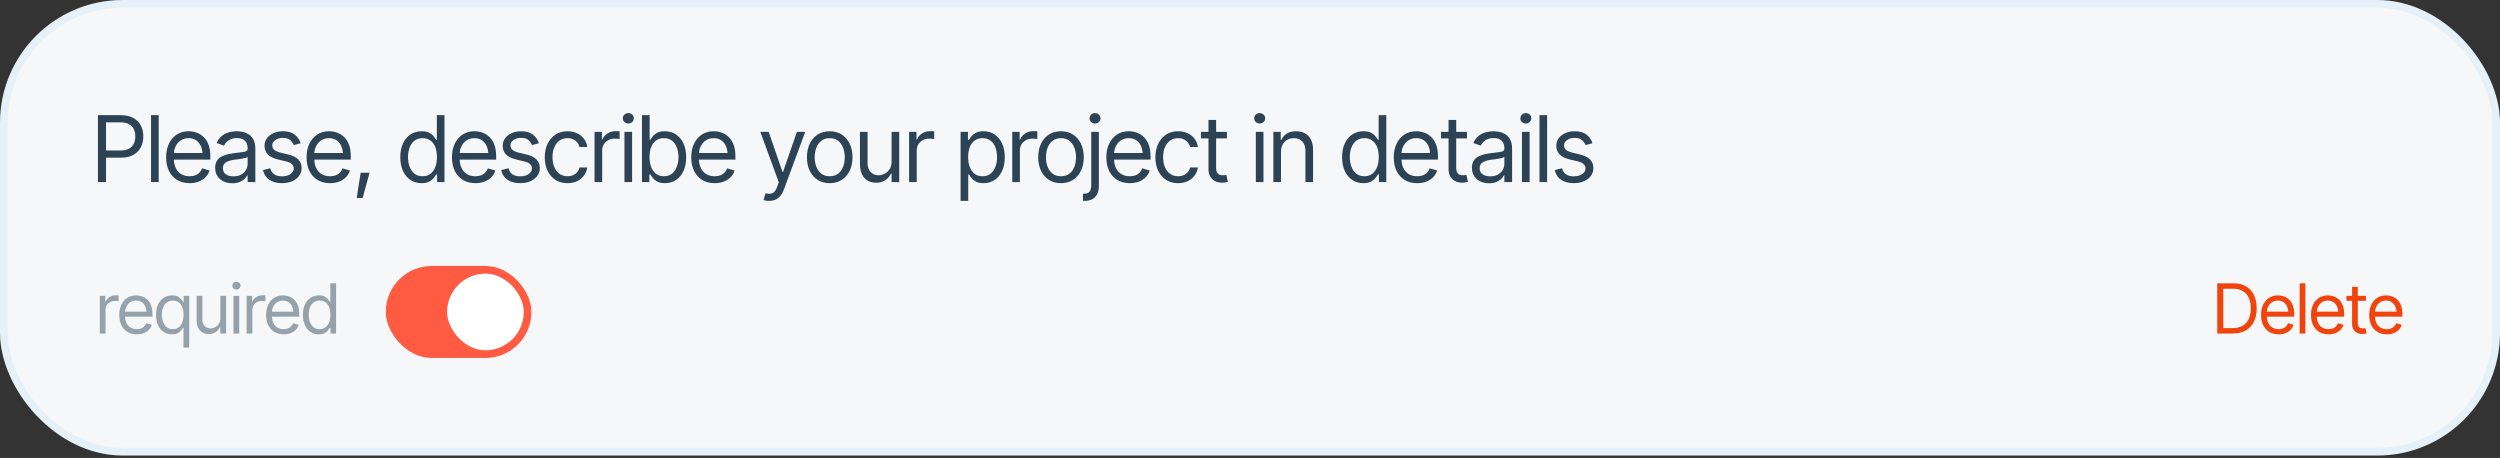
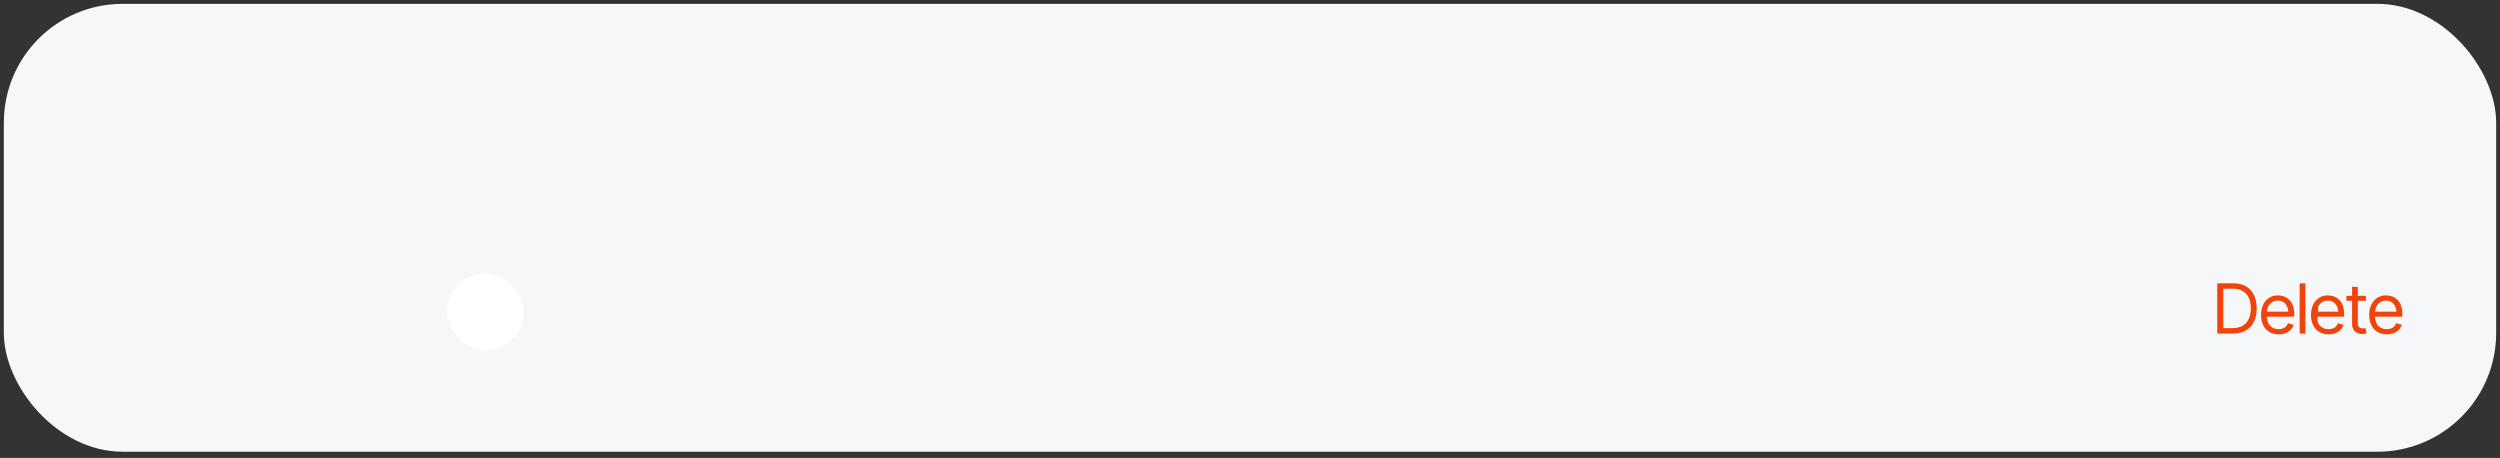
<svg xmlns="http://www.w3.org/2000/svg" width="333" height="61" viewBox="0 0 333 61" fill="none">
  <rect x="0" y="0" width="333" height="61" fill="#333333" stroke="none" />
  <rect x="0.511" y="0.511" width="331.979" height="59.659" rx="15.83" fill="#F5F7F9" />
-   <rect x="0.511" y="0.511" width="331.979" height="59.659" rx="15.83" stroke="#E4F1F8" stroke-width="1.021" />
-   <path d="M13.045 24.255V15.339H16.061C16.759 15.339 17.33 15.465 17.773 15.716C18.219 15.967 18.55 16.307 18.766 16.733C18.981 17.16 19.089 17.637 19.089 18.164C19.089 18.686 18.981 19.163 18.766 19.594C18.555 20.025 18.225 20.368 17.779 20.623C17.336 20.874 16.767 21 16.073 21H13.919V20.043H16.037C16.516 20.043 16.901 19.961 17.192 19.797C17.483 19.634 17.695 19.41 17.826 19.127C17.958 18.84 18.024 18.519 18.024 18.164C18.024 17.805 17.958 17.485 17.826 17.206C17.695 16.923 17.481 16.702 17.186 16.542C16.895 16.378 16.508 16.297 16.025 16.297H14.122V24.255H13.045ZM21.136 15.339V24.255H20.118V15.339H21.136ZM25.253 24.399C24.61 24.399 24.054 24.255 23.583 23.968C23.116 23.681 22.757 23.28 22.506 22.765C22.255 22.247 22.129 21.646 22.129 20.964C22.129 20.278 22.253 19.674 22.5 19.151C22.747 18.628 23.094 18.22 23.541 17.924C23.992 17.629 24.519 17.482 25.121 17.482C25.468 17.482 25.813 17.539 26.156 17.655C26.499 17.771 26.811 17.958 27.09 18.218C27.373 18.477 27.598 18.82 27.766 19.247C27.933 19.674 28.017 20.198 28.017 20.82V21.263H22.859V20.378H27.461L26.988 20.713C26.988 20.266 26.918 19.869 26.779 19.522C26.639 19.175 26.43 18.902 26.15 18.702C25.875 18.503 25.532 18.403 25.121 18.403C24.71 18.403 24.357 18.505 24.062 18.708C23.771 18.908 23.547 19.169 23.392 19.492C23.236 19.815 23.158 20.162 23.158 20.533V21.12C23.158 21.626 23.246 22.055 23.422 22.406C23.597 22.757 23.842 23.025 24.158 23.208C24.473 23.388 24.838 23.477 25.253 23.477C25.52 23.477 25.763 23.44 25.983 23.364C26.202 23.284 26.392 23.166 26.551 23.011C26.711 22.851 26.832 22.656 26.916 22.424L27.91 22.712C27.806 23.047 27.63 23.342 27.383 23.597C27.14 23.849 26.836 24.046 26.473 24.189C26.11 24.329 25.703 24.399 25.253 24.399ZM30.949 24.411C30.526 24.411 30.142 24.331 29.794 24.172C29.447 24.008 29.172 23.773 28.969 23.465C28.765 23.158 28.663 22.787 28.663 22.352C28.663 21.97 28.739 21.66 28.891 21.425C29.043 21.186 29.244 20.998 29.495 20.862C29.751 20.723 30.03 20.619 30.333 20.551C30.64 20.483 30.949 20.43 31.261 20.39C31.668 20.338 31.997 20.298 32.248 20.27C32.503 20.242 32.689 20.194 32.804 20.126C32.924 20.059 32.984 19.943 32.984 19.779V19.743C32.984 19.317 32.866 18.985 32.631 18.75C32.4 18.511 32.047 18.391 31.572 18.391C31.085 18.391 30.702 18.499 30.423 18.714C30.144 18.926 29.948 19.153 29.836 19.396L28.855 19.049C29.03 18.642 29.264 18.325 29.555 18.098C29.85 17.87 30.169 17.711 30.513 17.619C30.86 17.527 31.201 17.482 31.536 17.482C31.751 17.482 31.999 17.507 32.278 17.559C32.557 17.607 32.828 17.711 33.092 17.87C33.359 18.026 33.578 18.263 33.75 18.582C33.925 18.898 34.013 19.321 34.013 19.851V24.255H32.984V23.346H32.936C32.868 23.489 32.753 23.645 32.589 23.813C32.425 23.976 32.208 24.118 31.937 24.237C31.669 24.353 31.34 24.411 30.949 24.411ZM31.105 23.489C31.512 23.489 31.855 23.41 32.134 23.25C32.413 23.09 32.625 22.885 32.769 22.634C32.912 22.378 32.984 22.113 32.984 21.838V20.892C32.94 20.944 32.844 20.992 32.697 21.036C32.553 21.076 32.386 21.112 32.194 21.144C32.007 21.176 31.823 21.203 31.644 21.227C31.464 21.247 31.32 21.263 31.213 21.275C30.945 21.311 30.696 21.369 30.465 21.449C30.233 21.525 30.046 21.638 29.902 21.79C29.763 21.942 29.693 22.149 29.693 22.412C29.693 22.767 29.824 23.037 30.088 23.22C30.355 23.4 30.694 23.489 31.105 23.489ZM40.057 19.073L39.136 19.325C39.048 19.097 38.896 18.882 38.681 18.678C38.469 18.471 38.138 18.367 37.687 18.367C37.281 18.367 36.941 18.463 36.67 18.654C36.399 18.842 36.263 19.077 36.263 19.36C36.263 19.616 36.355 19.819 36.538 19.971C36.726 20.122 37.017 20.246 37.412 20.342L38.406 20.581C39 20.725 39.443 20.946 39.734 21.245C40.029 21.545 40.177 21.926 40.177 22.388C40.177 22.771 40.067 23.114 39.848 23.418C39.628 23.721 39.323 23.96 38.932 24.136C38.541 24.311 38.086 24.399 37.568 24.399C36.886 24.399 36.321 24.249 35.874 23.95C35.431 23.651 35.15 23.218 35.031 22.652L36 22.412C36.092 22.771 36.267 23.041 36.526 23.22C36.79 23.4 37.133 23.489 37.556 23.489C38.031 23.489 38.41 23.388 38.693 23.184C38.98 22.977 39.124 22.731 39.124 22.448C39.124 21.977 38.792 21.662 38.13 21.503L37.017 21.239C36.403 21.092 35.952 20.866 35.665 20.563C35.378 20.26 35.234 19.879 35.234 19.42C35.234 19.041 35.34 18.706 35.551 18.415C35.767 18.124 36.06 17.896 36.431 17.733C36.802 17.565 37.221 17.482 37.687 17.482C38.354 17.482 38.874 17.629 39.249 17.924C39.628 18.215 39.898 18.599 40.057 19.073ZM43.959 24.399C43.316 24.399 42.76 24.255 42.289 23.968C41.822 23.681 41.463 23.28 41.212 22.765C40.961 22.247 40.835 21.646 40.835 20.964C40.835 20.278 40.959 19.674 41.206 19.151C41.453 18.628 41.8 18.22 42.247 17.924C42.698 17.629 43.225 17.482 43.827 17.482C44.174 17.482 44.519 17.539 44.862 17.655C45.205 17.771 45.517 17.958 45.796 18.218C46.079 18.477 46.304 18.82 46.472 19.247C46.639 19.674 46.723 20.198 46.723 20.82V21.263H41.565V20.378H46.167L45.694 20.713C45.694 20.266 45.624 19.869 45.485 19.522C45.345 19.175 45.136 18.902 44.856 18.702C44.581 18.503 44.238 18.403 43.827 18.403C43.416 18.403 43.063 18.505 42.768 18.708C42.477 18.908 42.253 19.169 42.098 19.492C41.942 19.815 41.864 20.162 41.864 20.533V21.12C41.864 21.626 41.952 22.055 42.127 22.406C42.303 22.757 42.548 23.025 42.864 23.208C43.179 23.388 43.544 23.477 43.959 23.477C44.226 23.477 44.469 23.44 44.689 23.364C44.908 23.284 45.098 23.166 45.257 23.011C45.417 22.851 45.538 22.656 45.622 22.424L46.616 22.712C46.512 23.047 46.336 23.342 46.089 23.597C45.846 23.849 45.542 24.046 45.179 24.189C44.816 24.329 44.41 24.399 43.959 24.399ZM47.513 26.374L48.04 23.011H49.225L48.303 26.374H47.513ZM56.154 24.399C55.596 24.399 55.103 24.257 54.676 23.974C54.249 23.691 53.916 23.29 53.677 22.771C53.437 22.249 53.318 21.634 53.318 20.928C53.318 20.226 53.437 19.618 53.677 19.103C53.92 18.584 54.255 18.186 54.682 17.906C55.109 17.623 55.603 17.482 56.166 17.482C56.605 17.482 56.95 17.553 57.201 17.697C57.457 17.84 57.652 18.004 57.788 18.188C57.923 18.367 58.029 18.515 58.105 18.63H58.189V15.339H59.206V24.255H58.224V23.226H58.105C58.029 23.346 57.921 23.499 57.782 23.687C57.642 23.87 57.443 24.036 57.183 24.184C56.928 24.327 56.585 24.399 56.154 24.399ZM56.286 23.477C56.701 23.477 57.05 23.37 57.333 23.154C57.616 22.935 57.832 22.634 57.979 22.251C58.127 21.864 58.201 21.419 58.201 20.916C58.201 20.414 58.129 19.975 57.985 19.6C57.842 19.221 57.626 18.928 57.339 18.72C57.056 18.509 56.705 18.403 56.286 18.403C55.855 18.403 55.496 18.515 55.209 18.738C54.921 18.962 54.706 19.263 54.562 19.642C54.419 20.021 54.347 20.446 54.347 20.916C54.347 21.391 54.419 21.822 54.562 22.209C54.71 22.596 54.927 22.905 55.215 23.136C55.502 23.364 55.859 23.477 56.286 23.477ZM63.323 24.399C62.681 24.399 62.124 24.255 61.653 23.968C61.187 23.681 60.828 23.28 60.576 22.765C60.325 22.247 60.199 21.646 60.199 20.964C60.199 20.278 60.323 19.674 60.57 19.151C60.818 18.628 61.165 18.22 61.611 17.924C62.062 17.629 62.589 17.482 63.191 17.482C63.538 17.482 63.883 17.539 64.227 17.655C64.57 17.771 64.881 17.958 65.16 18.218C65.443 18.477 65.669 18.82 65.836 19.247C66.004 19.674 66.088 20.198 66.088 20.82V21.263H60.929V20.378H65.531L65.058 20.713C65.058 20.266 64.989 19.869 64.849 19.522C64.709 19.175 64.5 18.902 64.221 18.702C63.945 18.503 63.602 18.403 63.191 18.403C62.78 18.403 62.427 18.505 62.132 18.708C61.841 18.908 61.617 19.169 61.462 19.492C61.306 19.815 61.228 20.162 61.228 20.533V21.12C61.228 21.626 61.316 22.055 61.492 22.406C61.667 22.757 61.913 23.025 62.228 23.208C62.543 23.388 62.908 23.477 63.323 23.477C63.59 23.477 63.834 23.44 64.053 23.364C64.272 23.284 64.462 23.166 64.621 23.011C64.781 22.851 64.903 22.656 64.987 22.424L65.98 22.712C65.876 23.047 65.701 23.342 65.453 23.597C65.21 23.849 64.907 24.046 64.544 24.189C64.181 24.329 63.774 24.399 63.323 24.399ZM71.784 19.073L70.863 19.325C70.775 19.097 70.623 18.882 70.408 18.678C70.197 18.471 69.865 18.367 69.415 18.367C69.008 18.367 68.669 18.463 68.397 18.654C68.126 18.842 67.99 19.077 67.99 19.36C67.99 19.616 68.082 19.819 68.266 19.971C68.453 20.122 68.744 20.246 69.139 20.342L70.133 20.581C70.727 20.725 71.17 20.946 71.461 21.245C71.756 21.545 71.904 21.926 71.904 22.388C71.904 22.771 71.794 23.114 71.575 23.418C71.355 23.721 71.05 23.96 70.659 24.136C70.268 24.311 69.814 24.399 69.295 24.399C68.613 24.399 68.048 24.249 67.602 23.95C67.159 23.651 66.877 23.218 66.758 22.652L67.727 22.412C67.819 22.771 67.994 23.041 68.254 23.22C68.517 23.4 68.86 23.489 69.283 23.489C69.758 23.489 70.137 23.388 70.42 23.184C70.707 22.977 70.851 22.731 70.851 22.448C70.851 21.977 70.52 21.662 69.858 21.503L68.744 21.239C68.13 21.092 67.679 20.866 67.392 20.563C67.105 20.26 66.961 19.879 66.961 19.42C66.961 19.041 67.067 18.706 67.278 18.415C67.494 18.124 67.787 17.896 68.158 17.733C68.529 17.565 68.948 17.482 69.415 17.482C70.081 17.482 70.602 17.629 70.977 17.924C71.355 18.215 71.625 18.599 71.784 19.073ZM75.59 24.399C74.968 24.399 74.429 24.251 73.974 23.956C73.524 23.657 73.175 23.248 72.927 22.729C72.684 22.211 72.562 21.618 72.562 20.952C72.562 20.27 72.688 19.67 72.939 19.151C73.191 18.628 73.542 18.22 73.992 17.924C74.447 17.629 74.976 17.482 75.578 17.482C76.049 17.482 76.472 17.569 76.847 17.745C77.226 17.916 77.535 18.16 77.774 18.475C78.018 18.79 78.167 19.157 78.223 19.576H77.194C77.142 19.372 77.048 19.181 76.913 19.001C76.777 18.822 76.597 18.678 76.374 18.571C76.155 18.459 75.893 18.403 75.59 18.403C75.191 18.403 74.842 18.507 74.543 18.714C74.244 18.922 74.01 19.215 73.843 19.594C73.675 19.969 73.591 20.41 73.591 20.916C73.591 21.431 73.673 21.882 73.837 22.269C74 22.652 74.232 22.949 74.531 23.16C74.834 23.372 75.187 23.477 75.59 23.477C75.993 23.477 76.338 23.374 76.625 23.166C76.913 22.955 77.102 22.668 77.194 22.305H78.223C78.167 22.7 78.024 23.055 77.792 23.37C77.565 23.685 77.264 23.936 76.889 24.124C76.518 24.307 76.085 24.399 75.59 24.399ZM79.192 24.255V17.565H80.174V18.582H80.246C80.369 18.251 80.591 17.984 80.91 17.781C81.233 17.573 81.594 17.47 81.993 17.47C82.069 17.47 82.163 17.471 82.274 17.476C82.386 17.476 82.472 17.477 82.532 17.482V18.523C82.496 18.515 82.416 18.503 82.292 18.487C82.169 18.471 82.037 18.463 81.897 18.463C81.574 18.463 81.285 18.531 81.03 18.666C80.774 18.802 80.573 18.987 80.425 19.223C80.282 19.458 80.21 19.727 80.21 20.031V24.255H79.192ZM83.178 24.255V17.565H84.195V24.255H83.178ZM83.692 16.452C83.493 16.452 83.322 16.384 83.178 16.249C83.034 16.113 82.962 15.95 82.962 15.758C82.962 15.567 83.034 15.403 83.178 15.267C83.322 15.132 83.493 15.064 83.692 15.064C83.892 15.064 84.064 15.132 84.207 15.267C84.351 15.403 84.422 15.567 84.422 15.758C84.422 15.95 84.351 16.113 84.207 16.249C84.064 16.384 83.892 16.452 83.692 16.452ZM88.564 24.399C88.137 24.399 87.793 24.327 87.534 24.184C87.275 24.036 87.075 23.87 86.936 23.687C86.796 23.499 86.689 23.346 86.613 23.226H86.493V24.255H85.512V15.339H86.529V18.63H86.613C86.689 18.515 86.794 18.367 86.93 18.188C87.066 18.004 87.261 17.84 87.516 17.697C87.772 17.553 88.117 17.482 88.552 17.482C89.114 17.482 89.609 17.623 90.035 17.906C90.462 18.186 90.796 18.584 91.035 19.103C91.278 19.618 91.4 20.226 91.4 20.928C91.4 21.634 91.28 22.249 91.041 22.771C90.802 23.29 90.468 23.691 90.041 23.974C89.615 24.257 89.122 24.399 88.564 24.399ZM88.432 23.477C88.859 23.477 89.216 23.364 89.503 23.136C89.79 22.905 90.006 22.596 90.149 22.209C90.297 21.822 90.371 21.391 90.371 20.916C90.371 20.446 90.299 20.021 90.155 19.642C90.012 19.263 89.796 18.962 89.509 18.738C89.226 18.515 88.867 18.403 88.432 18.403C88.013 18.403 87.662 18.509 87.379 18.72C87.095 18.928 86.88 19.221 86.732 19.6C86.589 19.975 86.517 20.414 86.517 20.916C86.517 21.419 86.591 21.864 86.738 22.251C86.886 22.634 87.101 22.935 87.385 23.154C87.672 23.37 88.021 23.477 88.432 23.477ZM95.194 24.399C94.552 24.399 93.995 24.255 93.524 23.968C93.058 23.681 92.698 23.28 92.447 22.765C92.196 22.247 92.07 21.646 92.07 20.964C92.07 20.278 92.194 19.674 92.441 19.151C92.688 18.628 93.035 18.22 93.482 17.924C93.933 17.629 94.46 17.482 95.062 17.482C95.409 17.482 95.754 17.539 96.097 17.655C96.44 17.771 96.752 17.958 97.031 18.218C97.314 18.477 97.54 18.82 97.707 19.247C97.875 19.674 97.958 20.198 97.958 20.82V21.263H92.8V20.378H97.402L96.929 20.713C96.929 20.266 96.859 19.869 96.72 19.522C96.58 19.175 96.371 18.902 96.091 18.702C95.816 18.503 95.473 18.403 95.062 18.403C94.651 18.403 94.298 18.505 94.003 18.708C93.712 18.908 93.488 19.169 93.333 19.492C93.177 19.815 93.099 20.162 93.099 20.533V21.12C93.099 21.626 93.187 22.055 93.363 22.406C93.538 22.757 93.784 23.025 94.099 23.208C94.414 23.388 94.779 23.477 95.194 23.477C95.461 23.477 95.704 23.44 95.924 23.364C96.143 23.284 96.333 23.166 96.492 23.011C96.652 22.851 96.773 22.656 96.857 22.424L97.851 22.712C97.747 23.047 97.571 23.342 97.324 23.597C97.081 23.849 96.778 24.046 96.415 24.189C96.052 24.329 95.644 24.399 95.194 24.399ZM102.458 26.757C102.283 26.761 102.127 26.749 101.992 26.721C101.856 26.693 101.76 26.665 101.704 26.637L101.968 25.739L102.069 25.763C102.412 25.843 102.7 25.825 102.931 25.709C103.166 25.598 103.372 25.301 103.547 24.818L103.739 24.291L101.274 17.565H102.387L104.23 22.903H104.301L106.144 17.565H107.258L104.421 25.225C104.293 25.572 104.136 25.859 103.948 26.087C103.761 26.314 103.543 26.481 103.296 26.589C103.049 26.701 102.77 26.757 102.458 26.757ZM110.513 24.399C109.91 24.399 109.382 24.255 108.927 23.968C108.472 23.681 108.117 23.278 107.862 22.759C107.611 22.241 107.485 21.638 107.485 20.952C107.485 20.254 107.611 19.646 107.862 19.127C108.117 18.605 108.472 18.2 108.927 17.912C109.382 17.625 109.91 17.482 110.513 17.482C111.119 17.482 111.65 17.625 112.105 17.912C112.559 18.2 112.914 18.605 113.17 19.127C113.425 19.646 113.553 20.254 113.553 20.952C113.553 21.638 113.425 22.241 113.17 22.759C112.914 23.278 112.559 23.681 112.105 23.968C111.65 24.255 111.119 24.399 110.513 24.399ZM110.513 23.477C110.976 23.477 111.355 23.36 111.65 23.124C111.945 22.889 112.164 22.58 112.308 22.197C112.452 21.81 112.523 21.395 112.523 20.952C112.523 20.501 112.452 20.082 112.308 19.696C112.164 19.309 111.945 18.997 111.65 18.762C111.355 18.523 110.976 18.403 110.513 18.403C110.058 18.403 109.683 18.523 109.388 18.762C109.093 18.997 108.873 19.309 108.73 19.696C108.586 20.082 108.514 20.501 108.514 20.952C108.514 21.395 108.586 21.81 108.73 22.197C108.873 22.58 109.093 22.889 109.388 23.124C109.683 23.36 110.058 23.477 110.513 23.477ZM118.759 21.527V17.565H119.776V24.255H118.759V23.118H118.687C118.527 23.457 118.282 23.747 117.951 23.986C117.624 24.226 117.207 24.343 116.7 24.339C116.281 24.339 115.91 24.249 115.587 24.07C115.264 23.886 115.009 23.607 114.821 23.232C114.638 22.857 114.546 22.384 114.546 21.814V17.565H115.563V21.754C115.563 22.237 115.701 22.624 115.976 22.915C116.255 23.206 116.609 23.35 117.035 23.346C117.291 23.346 117.55 23.282 117.813 23.154C118.081 23.023 118.304 22.823 118.484 22.556C118.667 22.285 118.759 21.942 118.759 21.527ZM121.093 24.255V17.565H122.074V18.582H122.146C122.269 18.251 122.491 17.984 122.81 17.781C123.133 17.573 123.494 17.47 123.893 17.47C123.969 17.47 124.063 17.471 124.174 17.476C124.286 17.476 124.372 17.477 124.432 17.482V18.523C124.396 18.515 124.316 18.503 124.192 18.487C124.069 18.471 123.937 18.463 123.797 18.463C123.474 18.463 123.185 18.531 122.93 18.666C122.674 18.802 122.473 18.987 122.325 19.223C122.182 19.458 122.11 19.727 122.11 20.031V24.255H121.093ZM127.95 26.757V17.565H128.932V18.63H129.051C129.127 18.515 129.233 18.367 129.368 18.188C129.504 18.004 129.7 17.84 129.955 17.697C130.21 17.553 130.555 17.482 130.99 17.482C131.553 17.482 132.047 17.623 132.474 17.906C132.901 18.186 133.234 18.584 133.473 19.103C133.717 19.618 133.838 20.226 133.838 20.928C133.838 21.634 133.719 22.249 133.479 22.771C133.24 23.29 132.907 23.691 132.48 23.974C132.053 24.257 131.561 24.399 131.002 24.399C130.575 24.399 130.232 24.327 129.973 24.184C129.714 24.036 129.514 23.87 129.374 23.687C129.235 23.499 129.127 23.346 129.051 23.226H128.967V26.757H127.95ZM130.87 23.477C131.297 23.477 131.654 23.364 131.942 23.136C132.229 22.905 132.444 22.596 132.588 22.209C132.735 21.822 132.809 21.391 132.809 20.916C132.809 20.446 132.737 20.021 132.594 19.642C132.45 19.263 132.235 18.962 131.948 18.738C131.664 18.515 131.305 18.403 130.87 18.403C130.452 18.403 130.1 18.509 129.817 18.72C129.534 18.928 129.319 19.221 129.171 19.6C129.027 19.975 128.956 20.414 128.956 20.916C128.956 21.419 129.029 21.864 129.177 22.251C129.325 22.634 129.54 22.935 129.823 23.154C130.11 23.37 130.46 23.477 130.87 23.477ZM134.832 24.255V17.565H135.813V18.582H135.885C136.009 18.251 136.23 17.984 136.549 17.781C136.872 17.573 137.233 17.47 137.632 17.47C137.708 17.47 137.802 17.471 137.914 17.476C138.025 17.476 138.111 17.477 138.171 17.482V18.523C138.135 18.515 138.055 18.503 137.932 18.487C137.808 18.471 137.676 18.463 137.537 18.463C137.213 18.463 136.924 18.531 136.669 18.666C136.414 18.802 136.212 18.987 136.065 19.223C135.921 19.458 135.849 19.727 135.849 20.031V24.255H134.832ZM141.318 24.399C140.716 24.399 140.188 24.255 139.733 23.968C139.278 23.681 138.923 23.278 138.668 22.759C138.416 22.241 138.291 21.638 138.291 20.952C138.291 20.254 138.416 19.646 138.668 19.127C138.923 18.605 139.278 18.2 139.733 17.912C140.188 17.625 140.716 17.482 141.318 17.482C141.925 17.482 142.455 17.625 142.91 17.912C143.365 18.2 143.72 18.605 143.975 19.127C144.231 19.646 144.358 20.254 144.358 20.952C144.358 21.638 144.231 22.241 143.975 22.759C143.72 23.278 143.365 23.681 142.91 23.968C142.455 24.255 141.925 24.399 141.318 24.399ZM141.318 23.477C141.781 23.477 142.16 23.36 142.455 23.124C142.751 22.889 142.97 22.58 143.114 22.197C143.257 21.81 143.329 21.395 143.329 20.952C143.329 20.501 143.257 20.082 143.114 19.696C142.97 19.309 142.751 18.997 142.455 18.762C142.16 18.523 141.781 18.403 141.318 18.403C140.864 18.403 140.489 18.523 140.194 18.762C139.898 18.997 139.679 19.309 139.535 19.696C139.392 20.082 139.32 20.501 139.32 20.952C139.32 21.395 139.392 21.81 139.535 22.197C139.679 22.58 139.898 22.889 140.194 23.124C140.489 23.36 140.864 23.477 141.318 23.477ZM145.352 17.565H146.369V24.746C146.373 25.157 146.303 25.512 146.16 25.811C146.02 26.114 145.809 26.348 145.525 26.511C145.242 26.675 144.885 26.757 144.454 26.757H144.251V25.799H144.442C144.757 25.799 144.987 25.707 145.13 25.524C145.274 25.345 145.348 25.085 145.352 24.746V17.565ZM145.854 16.452C145.655 16.452 145.483 16.384 145.34 16.249C145.196 16.113 145.124 15.95 145.124 15.758C145.124 15.567 145.196 15.403 145.34 15.267C145.483 15.132 145.655 15.064 145.854 15.064C146.054 15.064 146.225 15.132 146.369 15.267C146.513 15.403 146.584 15.567 146.584 15.758C146.584 15.95 146.513 16.113 146.369 16.249C146.225 16.384 146.054 16.452 145.854 16.452ZM150.486 24.399C149.844 24.399 149.287 24.255 148.816 23.968C148.35 23.681 147.991 23.28 147.739 22.765C147.488 22.247 147.362 21.646 147.362 20.964C147.362 20.278 147.486 19.674 147.733 19.151C147.981 18.628 148.328 18.22 148.775 17.924C149.225 17.629 149.752 17.482 150.354 17.482C150.701 17.482 151.046 17.539 151.39 17.655C151.733 17.771 152.044 17.958 152.323 18.218C152.606 18.477 152.832 18.82 152.999 19.247C153.167 19.674 153.251 20.198 153.251 20.82V21.263H148.092V20.378H152.694L152.221 20.713C152.221 20.266 152.152 19.869 152.012 19.522C151.872 19.175 151.663 18.902 151.384 18.702C151.108 18.503 150.765 18.403 150.354 18.403C149.943 18.403 149.59 18.505 149.295 18.708C149.004 18.908 148.781 19.169 148.625 19.492C148.469 19.815 148.392 20.162 148.392 20.533V21.12C148.392 21.626 148.479 22.055 148.655 22.406C148.83 22.757 149.076 23.025 149.391 23.208C149.706 23.388 150.071 23.477 150.486 23.477C150.753 23.477 150.997 23.44 151.216 23.364C151.435 23.284 151.625 23.166 151.785 23.011C151.944 22.851 152.066 22.656 152.15 22.424L153.143 22.712C153.039 23.047 152.864 23.342 152.616 23.597C152.373 23.849 152.07 24.046 151.707 24.189C151.344 24.329 150.937 24.399 150.486 24.399ZM156.925 24.399C156.302 24.399 155.764 24.251 155.309 23.956C154.858 23.657 154.509 23.248 154.262 22.729C154.019 22.211 153.897 21.618 153.897 20.952C153.897 20.27 154.023 19.67 154.274 19.151C154.525 18.628 154.876 18.22 155.327 17.924C155.782 17.629 156.31 17.482 156.913 17.482C157.384 17.482 157.806 17.569 158.181 17.745C158.56 17.916 158.87 18.16 159.109 18.475C159.352 18.79 159.502 19.157 159.558 19.576H158.529C158.477 19.372 158.383 19.181 158.247 19.001C158.112 18.822 157.932 18.678 157.709 18.571C157.489 18.459 157.228 18.403 156.925 18.403C156.526 18.403 156.177 18.507 155.878 18.714C155.578 18.922 155.345 19.215 155.177 19.594C155.01 19.969 154.926 20.41 154.926 20.916C154.926 21.431 155.008 21.882 155.171 22.269C155.335 22.652 155.566 22.949 155.866 23.16C156.169 23.372 156.522 23.477 156.925 23.477C157.328 23.477 157.673 23.374 157.96 23.166C158.247 22.955 158.437 22.668 158.529 22.305H159.558C159.502 22.7 159.358 23.055 159.127 23.37C158.9 23.685 158.598 23.936 158.223 24.124C157.852 24.307 157.419 24.399 156.925 24.399ZM163.423 17.565V18.439H159.965V17.565H163.423ZM160.97 15.973H161.987V22.34C161.987 22.688 162.059 22.943 162.203 23.106C162.346 23.266 162.574 23.346 162.885 23.346C162.953 23.346 163.023 23.342 163.094 23.334C163.17 23.326 163.252 23.314 163.34 23.298L163.555 24.22C163.459 24.255 163.342 24.283 163.202 24.303C163.066 24.327 162.929 24.339 162.789 24.339C162.251 24.339 161.812 24.18 161.473 23.86C161.138 23.541 160.97 23.126 160.97 22.616V15.973ZM167.277 24.255V17.565H168.294V24.255H167.277ZM167.792 16.452C167.592 16.452 167.421 16.384 167.277 16.249C167.134 16.113 167.062 15.95 167.062 15.758C167.062 15.567 167.134 15.403 167.277 15.267C167.421 15.132 167.592 15.064 167.792 15.064C167.991 15.064 168.163 15.132 168.306 15.267C168.45 15.403 168.522 15.567 168.522 15.758C168.522 15.95 168.45 16.113 168.306 16.249C168.163 16.384 167.991 16.452 167.792 16.452ZM170.628 20.234V24.255H169.611V17.565H170.592V18.618H170.688C170.844 18.275 171.081 18 171.4 17.793C171.719 17.585 172.132 17.482 172.639 17.482C173.09 17.482 173.485 17.573 173.824 17.757C174.163 17.94 174.426 18.22 174.614 18.595C174.805 18.965 174.901 19.436 174.901 20.007V24.255H173.883V20.078C173.883 19.556 173.746 19.147 173.471 18.852C173.195 18.553 172.82 18.403 172.346 18.403C172.018 18.403 171.725 18.475 171.466 18.618C171.207 18.762 171.001 18.97 170.85 19.241C170.702 19.512 170.628 19.843 170.628 20.234ZM181.603 24.399C181.044 24.399 180.552 24.257 180.125 23.974C179.698 23.691 179.365 23.29 179.125 22.771C178.886 22.249 178.766 21.634 178.766 20.928C178.766 20.226 178.886 19.618 179.125 19.103C179.369 18.584 179.704 18.186 180.131 17.906C180.558 17.623 181.052 17.482 181.615 17.482C182.054 17.482 182.399 17.553 182.65 17.697C182.905 17.84 183.101 18.004 183.236 18.188C183.372 18.367 183.478 18.515 183.554 18.63H183.637V15.339H184.655V24.255H183.673V23.226H183.554C183.478 23.346 183.37 23.499 183.23 23.687C183.091 23.87 182.891 24.036 182.632 24.184C182.377 24.327 182.034 24.399 181.603 24.399ZM181.734 23.477C182.149 23.477 182.498 23.37 182.782 23.154C183.065 22.935 183.28 22.634 183.428 22.251C183.576 21.864 183.649 21.419 183.649 20.916C183.649 20.414 183.578 19.975 183.434 19.6C183.29 19.221 183.075 18.928 182.788 18.72C182.504 18.509 182.153 18.403 181.734 18.403C181.304 18.403 180.945 18.515 180.657 18.738C180.37 18.962 180.155 19.263 180.011 19.642C179.867 20.021 179.796 20.446 179.796 20.916C179.796 21.391 179.867 21.822 180.011 22.209C180.159 22.596 180.376 22.905 180.663 23.136C180.951 23.364 181.308 23.477 181.734 23.477ZM188.772 24.399C188.129 24.399 187.573 24.255 187.102 23.968C186.635 23.681 186.276 23.28 186.025 22.765C185.774 22.247 185.648 21.646 185.648 20.964C185.648 20.278 185.772 19.674 186.019 19.151C186.266 18.628 186.613 18.22 187.06 17.924C187.511 17.629 188.038 17.482 188.64 17.482C188.987 17.482 189.332 17.539 189.675 17.655C190.018 17.771 190.33 17.958 190.609 18.218C190.892 18.477 191.117 18.82 191.285 19.247C191.453 19.674 191.536 20.198 191.536 20.82V21.263H186.378V20.378H190.98L190.507 20.713C190.507 20.266 190.437 19.869 190.298 19.522C190.158 19.175 189.949 18.902 189.669 18.702C189.394 18.503 189.051 18.403 188.64 18.403C188.229 18.403 187.876 18.505 187.581 18.708C187.29 18.908 187.066 19.169 186.911 19.492C186.755 19.815 186.677 20.162 186.677 20.533V21.12C186.677 21.626 186.765 22.055 186.941 22.406C187.116 22.757 187.361 23.025 187.677 23.208C187.992 23.388 188.357 23.477 188.772 23.477C189.039 23.477 189.282 23.44 189.502 23.364C189.721 23.284 189.911 23.166 190.07 23.011C190.23 22.851 190.351 22.656 190.435 22.424L191.429 22.712C191.325 23.047 191.149 23.342 190.902 23.597C190.659 23.849 190.355 24.046 189.992 24.189C189.629 24.329 189.222 24.399 188.772 24.399ZM195.402 17.565V18.439H191.943V17.565H195.402ZM192.949 15.973H193.966V22.34C193.966 22.688 194.038 22.943 194.181 23.106C194.325 23.266 194.552 23.346 194.863 23.346C194.931 23.346 195.001 23.342 195.073 23.334C195.149 23.326 195.23 23.314 195.318 23.298L195.534 24.22C195.438 24.255 195.32 24.283 195.181 24.303C195.045 24.327 194.907 24.339 194.768 24.339C194.229 24.339 193.79 24.18 193.451 23.86C193.116 23.541 192.949 23.126 192.949 22.616V15.973ZM198.346 24.411C197.923 24.411 197.538 24.331 197.191 24.172C196.844 24.008 196.569 23.773 196.365 23.465C196.162 23.158 196.06 22.787 196.06 22.352C196.06 21.97 196.136 21.66 196.288 21.425C196.439 21.186 196.641 20.998 196.892 20.862C197.147 20.723 197.427 20.619 197.73 20.551C198.037 20.483 198.346 20.43 198.657 20.39C199.064 20.338 199.393 20.298 199.645 20.27C199.9 20.242 200.085 20.194 200.201 20.126C200.321 20.059 200.381 19.943 200.381 19.779V19.743C200.381 19.317 200.263 18.985 200.028 18.75C199.796 18.511 199.443 18.391 198.968 18.391C198.482 18.391 198.099 18.499 197.82 18.714C197.54 18.926 197.345 19.153 197.233 19.396L196.252 19.049C196.427 18.642 196.661 18.325 196.952 18.098C197.247 17.87 197.566 17.711 197.909 17.619C198.256 17.527 198.597 17.482 198.933 17.482C199.148 17.482 199.395 17.507 199.675 17.559C199.954 17.607 200.225 17.711 200.488 17.87C200.756 18.026 200.975 18.263 201.147 18.582C201.322 18.898 201.41 19.321 201.41 19.851V24.255H200.381V23.346H200.333C200.265 23.489 200.149 23.645 199.986 23.813C199.822 23.976 199.605 24.118 199.333 24.237C199.066 24.353 198.737 24.411 198.346 24.411ZM198.502 23.489C198.909 23.489 199.252 23.41 199.531 23.25C199.81 23.09 200.022 22.885 200.165 22.634C200.309 22.378 200.381 22.113 200.381 21.838V20.892C200.337 20.944 200.241 20.992 200.093 21.036C199.95 21.076 199.782 21.112 199.591 21.144C199.403 21.176 199.22 21.203 199.04 21.227C198.861 21.247 198.717 21.263 198.609 21.275C198.342 21.311 198.093 21.369 197.861 21.449C197.63 21.525 197.443 21.638 197.299 21.79C197.159 21.942 197.089 22.149 197.089 22.412C197.089 22.767 197.221 23.037 197.484 23.22C197.752 23.4 198.091 23.489 198.502 23.489ZM202.726 24.255V17.565H203.744V24.255H202.726ZM203.241 16.452C203.042 16.452 202.87 16.384 202.726 16.249C202.583 16.113 202.511 15.95 202.511 15.758C202.511 15.567 202.583 15.403 202.726 15.267C202.87 15.132 203.042 15.064 203.241 15.064C203.44 15.064 203.612 15.132 203.756 15.267C203.899 15.403 203.971 15.567 203.971 15.758C203.971 15.95 203.899 16.113 203.756 16.249C203.612 16.384 203.44 16.452 203.241 16.452ZM206.077 15.339V24.255H205.06V15.339H206.077ZM212.121 19.073L211.2 19.325C211.112 19.097 210.96 18.882 210.745 18.678C210.534 18.471 210.202 18.367 209.752 18.367C209.345 18.367 209.006 18.463 208.734 18.654C208.463 18.842 208.327 19.077 208.327 19.36C208.327 19.616 208.419 19.819 208.603 19.971C208.79 20.122 209.081 20.246 209.476 20.342L210.47 20.581C211.064 20.725 211.507 20.946 211.798 21.245C212.093 21.545 212.241 21.926 212.241 22.388C212.241 22.771 212.131 23.114 211.912 23.418C211.692 23.721 211.387 23.96 210.996 24.136C210.605 24.311 210.151 24.399 209.632 24.399C208.95 24.399 208.385 24.249 207.938 23.95C207.496 23.651 207.214 23.218 207.095 22.652L208.064 22.412C208.156 22.771 208.331 23.041 208.591 23.22C208.854 23.4 209.197 23.489 209.62 23.489C210.095 23.489 210.474 23.388 210.757 23.184C211.044 22.977 211.188 22.731 211.188 22.448C211.188 21.977 210.857 21.662 210.194 21.503L209.081 21.239C208.467 21.092 208.016 20.866 207.729 20.563C207.442 20.26 207.298 19.879 207.298 19.42C207.298 19.041 207.404 18.706 207.615 18.415C207.831 18.124 208.124 17.896 208.495 17.733C208.866 17.565 209.285 17.482 209.752 17.482C210.418 17.482 210.938 17.629 211.313 17.924C211.692 18.215 211.962 18.599 212.121 19.073Z" fill="#2C4356" />
-   <path d="M13.292 44.425V39.408H14.028V40.171H14.082C14.174 39.923 14.341 39.722 14.58 39.569C14.822 39.414 15.093 39.336 15.392 39.336C15.449 39.336 15.519 39.338 15.603 39.341C15.687 39.341 15.751 39.342 15.796 39.345V40.126C15.769 40.12 15.709 40.111 15.617 40.099C15.524 40.087 15.425 40.081 15.32 40.081C15.078 40.081 14.861 40.132 14.67 40.234C14.478 40.336 14.327 40.475 14.216 40.651C14.109 40.828 14.055 41.03 14.055 41.257V44.425H13.292ZM18.229 44.533C17.747 44.533 17.329 44.425 16.976 44.21C16.626 43.995 16.357 43.694 16.169 43.308C15.98 42.919 15.886 42.469 15.886 41.957C15.886 41.443 15.979 40.989 16.164 40.597C16.35 40.205 16.61 39.899 16.945 39.677C17.283 39.456 17.678 39.345 18.13 39.345C18.39 39.345 18.649 39.389 18.906 39.475C19.164 39.562 19.397 39.703 19.606 39.897C19.819 40.092 19.988 40.349 20.114 40.669C20.239 40.989 20.302 41.383 20.302 41.849V42.181H16.433V41.517H19.885L19.53 41.769C19.53 41.434 19.478 41.136 19.373 40.876C19.268 40.615 19.111 40.41 18.902 40.261C18.695 40.111 18.438 40.036 18.13 40.036C17.822 40.036 17.557 40.113 17.335 40.265C17.117 40.415 16.95 40.611 16.833 40.853C16.716 41.095 16.658 41.356 16.658 41.634V42.074C16.658 42.454 16.724 42.775 16.855 43.039C16.987 43.302 17.171 43.502 17.407 43.64C17.644 43.775 17.917 43.842 18.229 43.842C18.429 43.842 18.612 43.814 18.776 43.757C18.941 43.697 19.083 43.609 19.203 43.492C19.322 43.372 19.413 43.226 19.476 43.052L20.221 43.268C20.143 43.519 20.012 43.74 19.826 43.932C19.644 44.12 19.416 44.269 19.144 44.376C18.872 44.481 18.567 44.533 18.229 44.533ZM24.44 46.301V43.654H24.377C24.32 43.743 24.239 43.859 24.135 43.999C24.03 44.137 23.881 44.261 23.686 44.372C23.494 44.479 23.237 44.533 22.914 44.533C22.495 44.533 22.126 44.427 21.805 44.215C21.485 44.002 21.236 43.702 21.056 43.312C20.877 42.921 20.787 42.46 20.787 41.93C20.787 41.404 20.877 40.947 21.056 40.561C21.238 40.172 21.49 39.873 21.81 39.664C22.13 39.451 22.501 39.345 22.923 39.345C23.252 39.345 23.511 39.399 23.7 39.507C23.891 39.614 24.038 39.737 24.139 39.875C24.241 40.009 24.32 40.12 24.377 40.207H24.467V39.408H25.203V46.301H24.44ZM23.013 43.842C23.324 43.842 23.586 43.761 23.798 43.6C24.011 43.435 24.172 43.209 24.283 42.922C24.394 42.632 24.449 42.298 24.449 41.921C24.449 41.544 24.395 41.215 24.287 40.934C24.18 40.65 24.018 40.43 23.803 40.274C23.59 40.116 23.327 40.036 23.013 40.036C22.69 40.036 22.42 40.12 22.205 40.288C21.989 40.455 21.828 40.681 21.72 40.965C21.613 41.249 21.559 41.568 21.559 41.921C21.559 42.277 21.613 42.6 21.72 42.891C21.831 43.181 21.994 43.413 22.209 43.586C22.425 43.757 22.693 43.842 23.013 43.842ZM29.35 42.379V39.408H30.113V44.425H29.35V43.573H29.296C29.176 43.827 28.992 44.044 28.744 44.224C28.499 44.403 28.186 44.491 27.806 44.488C27.492 44.488 27.214 44.421 26.971 44.286C26.729 44.149 26.537 43.939 26.397 43.658C26.259 43.377 26.19 43.022 26.19 42.594V39.408H26.953V42.55C26.953 42.912 27.056 43.202 27.263 43.42C27.472 43.639 27.737 43.746 28.057 43.743C28.249 43.743 28.443 43.696 28.641 43.6C28.841 43.501 29.009 43.351 29.143 43.151C29.281 42.947 29.35 42.69 29.35 42.379ZM31.1 44.425V39.408H31.863V44.425H31.1ZM31.486 38.573C31.337 38.573 31.208 38.522 31.1 38.421C30.992 38.319 30.939 38.196 30.939 38.053C30.939 37.909 30.992 37.786 31.1 37.685C31.208 37.583 31.337 37.532 31.486 37.532C31.636 37.532 31.764 37.583 31.872 37.685C31.98 37.786 32.034 37.909 32.034 38.053C32.034 38.196 31.98 38.319 31.872 38.421C31.764 38.522 31.636 38.573 31.486 38.573ZM32.85 44.425V39.408H33.587V40.171H33.64C33.733 39.923 33.899 39.722 34.139 39.569C34.381 39.414 34.652 39.336 34.951 39.336C35.008 39.336 35.078 39.338 35.162 39.341C35.246 39.341 35.31 39.342 35.355 39.345V40.126C35.328 40.12 35.268 40.111 35.175 40.099C35.083 40.087 34.984 40.081 34.879 40.081C34.637 40.081 34.42 40.132 34.228 40.234C34.037 40.336 33.886 40.475 33.775 40.651C33.667 40.828 33.614 41.03 33.614 41.257V44.425H32.85ZM37.787 44.533C37.306 44.533 36.888 44.425 36.535 44.21C36.185 43.995 35.916 43.694 35.727 43.308C35.539 42.919 35.445 42.469 35.445 41.957C35.445 41.443 35.537 40.989 35.723 40.597C35.908 40.205 36.169 39.899 36.504 39.677C36.842 39.456 37.237 39.345 37.689 39.345C37.949 39.345 38.208 39.389 38.465 39.475C38.722 39.562 38.956 39.703 39.165 39.897C39.378 40.092 39.547 40.349 39.672 40.669C39.798 40.989 39.861 41.383 39.861 41.849V42.181H35.992V41.517H39.443L39.089 41.769C39.089 41.434 39.036 41.136 38.932 40.876C38.827 40.615 38.67 40.41 38.461 40.261C38.254 40.111 37.997 40.036 37.689 40.036C37.38 40.036 37.116 40.113 36.894 40.265C36.676 40.415 36.508 40.611 36.392 40.853C36.275 41.095 36.217 41.356 36.217 41.634V42.074C36.217 42.454 36.282 42.775 36.414 43.039C36.546 43.302 36.73 43.502 36.966 43.64C37.202 43.775 37.476 43.842 37.787 43.842C37.988 43.842 38.17 43.814 38.335 43.757C38.499 43.697 38.642 43.609 38.761 43.492C38.881 43.372 38.972 43.226 39.035 43.052L39.78 43.268C39.702 43.519 39.571 43.74 39.385 43.932C39.203 44.12 38.975 44.269 38.703 44.376C38.431 44.481 38.125 44.533 37.787 44.533ZM42.473 44.533C42.054 44.533 41.684 44.427 41.364 44.215C41.044 44.002 40.794 43.702 40.615 43.312C40.435 42.921 40.346 42.46 40.346 41.93C40.346 41.404 40.435 40.947 40.615 40.561C40.797 40.172 41.049 39.873 41.369 39.664C41.689 39.451 42.06 39.345 42.482 39.345C42.811 39.345 43.07 39.399 43.258 39.507C43.45 39.614 43.596 39.737 43.698 39.875C43.8 40.009 43.879 40.12 43.936 40.207H43.999V37.738H44.762V44.425H44.026V43.654H43.936C43.879 43.743 43.798 43.859 43.694 43.999C43.589 44.137 43.439 44.261 43.245 44.372C43.053 44.479 42.796 44.533 42.473 44.533ZM42.572 43.842C42.883 43.842 43.145 43.761 43.357 43.6C43.569 43.435 43.731 43.209 43.842 42.922C43.952 42.632 44.008 42.298 44.008 41.921C44.008 41.544 43.954 41.215 43.846 40.934C43.738 40.65 43.577 40.43 43.361 40.274C43.149 40.116 42.886 40.036 42.572 40.036C42.248 40.036 41.979 40.12 41.764 40.288C41.548 40.455 41.387 40.681 41.279 40.965C41.171 41.249 41.117 41.568 41.117 41.921C41.117 42.277 41.171 42.6 41.279 42.891C41.39 43.181 41.553 43.413 41.768 43.586C41.984 43.757 42.251 43.842 42.572 43.842Z" fill="#2C4356" fill-opacity="0.48" />
-   <rect x="51.383" y="35.425" width="19.404" height="12.255" rx="6.128" fill="#FF5B42" />
  <rect x="59.553" y="36.447" width="10.213" height="10.213" rx="5.106" fill="white" />
-   <path d="M297.402 44.425H295.795V43.708H297.348C297.901 43.708 298.359 43.601 298.721 43.389C299.086 43.176 299.359 42.873 299.538 42.478C299.718 42.083 299.807 41.613 299.807 41.069C299.807 40.53 299.719 40.066 299.543 39.677C299.366 39.285 299.101 38.985 298.748 38.775C298.398 38.563 297.961 38.456 297.438 38.456H295.759V37.738H297.492C298.141 37.738 298.696 37.872 299.157 38.138C299.62 38.404 299.975 38.787 300.22 39.287C300.466 39.783 300.588 40.377 300.588 41.069C300.588 41.766 300.464 42.365 300.216 42.868C299.967 43.368 299.605 43.752 299.13 44.022C298.657 44.291 298.081 44.425 297.402 44.425ZM296.145 37.738V44.425H295.337V37.738H296.145ZM303.514 44.533C303.033 44.533 302.615 44.425 302.262 44.21C301.912 43.995 301.643 43.694 301.454 43.308C301.266 42.919 301.172 42.469 301.172 41.957C301.172 41.443 301.264 40.989 301.45 40.597C301.635 40.205 301.896 39.899 302.231 39.677C302.569 39.456 302.964 39.345 303.416 39.345C303.676 39.345 303.935 39.389 304.192 39.475C304.449 39.562 304.683 39.703 304.892 39.897C305.105 40.092 305.274 40.349 305.399 40.669C305.525 40.989 305.588 41.383 305.588 41.849V42.181H301.719V41.517H305.171L304.816 41.769C304.816 41.434 304.764 41.136 304.659 40.876C304.554 40.615 304.397 40.41 304.188 40.261C303.981 40.111 303.724 40.036 303.416 40.036C303.108 40.036 302.843 40.113 302.621 40.265C302.403 40.415 302.235 40.611 302.119 40.853C302.002 41.095 301.944 41.356 301.944 41.634V42.074C301.944 42.454 302.009 42.775 302.141 43.039C302.273 43.302 302.457 43.502 302.693 43.64C302.93 43.775 303.203 43.842 303.514 43.842C303.715 43.842 303.897 43.814 304.062 43.757C304.227 43.697 304.369 43.609 304.488 43.492C304.608 43.372 304.699 43.226 304.762 43.052L305.507 43.268C305.429 43.519 305.298 43.74 305.112 43.932C304.93 44.12 304.702 44.269 304.43 44.376C304.158 44.481 303.853 44.533 303.514 44.533ZM307.078 37.738V44.425H306.315V37.738H307.078ZM310.166 44.533C309.684 44.533 309.267 44.425 308.914 44.21C308.563 43.995 308.294 43.694 308.106 43.308C307.917 42.919 307.823 42.469 307.823 41.957C307.823 41.443 307.916 40.989 308.101 40.597C308.287 40.205 308.547 39.899 308.882 39.677C309.22 39.456 309.615 39.345 310.067 39.345C310.327 39.345 310.586 39.389 310.843 39.475C311.101 39.562 311.334 39.703 311.543 39.897C311.756 40.092 311.925 40.349 312.051 40.669C312.176 40.989 312.239 41.383 312.239 41.849V42.181H308.37V41.517H311.822L311.467 41.769C311.467 41.434 311.415 41.136 311.31 40.876C311.205 40.615 311.048 40.41 310.839 40.261C310.632 40.111 310.375 40.036 310.067 40.036C309.759 40.036 309.494 40.113 309.273 40.265C309.054 40.415 308.887 40.611 308.77 40.853C308.653 41.095 308.595 41.356 308.595 41.634V42.074C308.595 42.454 308.661 42.775 308.792 43.039C308.924 43.302 309.108 43.502 309.344 43.64C309.581 43.775 309.854 43.842 310.166 43.842C310.366 43.842 310.549 43.814 310.713 43.757C310.878 43.697 311.02 43.609 311.14 43.492C311.259 43.372 311.351 43.226 311.413 43.052L312.158 43.268C312.081 43.519 311.949 43.74 311.763 43.932C311.581 44.12 311.353 44.269 311.081 44.376C310.809 44.481 310.504 44.533 310.166 44.533ZM315.138 39.408V40.063H312.544V39.408H315.138ZM313.298 38.214H314.061V42.989C314.061 43.25 314.115 43.441 314.223 43.564C314.331 43.684 314.501 43.743 314.734 43.743C314.785 43.743 314.838 43.74 314.892 43.734C314.948 43.728 315.01 43.719 315.076 43.708L315.237 44.399C315.165 44.425 315.077 44.447 314.972 44.461C314.871 44.479 314.767 44.488 314.663 44.488C314.259 44.488 313.93 44.369 313.675 44.129C313.424 43.89 313.298 43.579 313.298 43.196V38.214ZM317.921 44.533C317.439 44.533 317.022 44.425 316.669 44.21C316.319 43.995 316.049 43.694 315.861 43.308C315.672 42.919 315.578 42.469 315.578 41.957C315.578 41.443 315.671 40.989 315.856 40.597C316.042 40.205 316.302 39.899 316.637 39.677C316.975 39.456 317.37 39.345 317.822 39.345C318.083 39.345 318.341 39.389 318.599 39.475C318.856 39.562 319.089 39.703 319.299 39.897C319.511 40.092 319.68 40.349 319.806 40.669C319.932 40.989 319.994 41.383 319.994 41.849V42.181H316.126V41.517H319.577L319.222 41.769C319.222 41.434 319.17 41.136 319.065 40.876C318.961 40.615 318.804 40.41 318.594 40.261C318.388 40.111 318.13 40.036 317.822 40.036C317.514 40.036 317.249 40.113 317.028 40.265C316.809 40.415 316.642 40.611 316.525 40.853C316.408 41.095 316.35 41.356 316.35 41.634V42.074C316.35 42.454 316.416 42.775 316.548 43.039C316.679 43.302 316.863 43.502 317.1 43.64C317.336 43.775 317.61 43.842 317.921 43.842C318.121 43.842 318.304 43.814 318.468 43.757C318.633 43.697 318.775 43.609 318.895 43.492C319.015 43.372 319.106 43.226 319.169 43.052L319.914 43.268C319.836 43.519 319.704 43.74 319.519 43.932C319.336 44.12 319.109 44.269 318.836 44.376C318.564 44.481 318.259 44.533 317.921 44.533Z" fill="#F1430C" />
+   <path d="M297.402 44.425H295.795V43.708H297.348C297.901 43.708 298.359 43.601 298.721 43.389C299.086 43.176 299.359 42.873 299.538 42.478C299.718 42.083 299.807 41.613 299.807 41.069C299.807 40.53 299.719 40.066 299.543 39.677C299.366 39.285 299.101 38.985 298.748 38.775C298.398 38.563 297.961 38.456 297.438 38.456H295.759V37.738H297.492C298.141 37.738 298.696 37.872 299.157 38.138C299.62 38.404 299.975 38.787 300.22 39.287C300.466 39.783 300.588 40.377 300.588 41.069C300.588 41.766 300.464 42.365 300.216 42.868C299.967 43.368 299.605 43.752 299.13 44.022C298.657 44.291 298.081 44.425 297.402 44.425ZM296.145 37.738V44.425H295.337V37.738H296.145ZM303.514 44.533C303.033 44.533 302.615 44.425 302.262 44.21C301.912 43.995 301.643 43.694 301.454 43.308C301.266 42.919 301.172 42.469 301.172 41.957C301.172 41.443 301.264 40.989 301.45 40.597C301.635 40.205 301.896 39.899 302.231 39.677C302.569 39.456 302.964 39.345 303.416 39.345C303.676 39.345 303.935 39.389 304.192 39.475C304.449 39.562 304.683 39.703 304.892 39.897C305.105 40.092 305.274 40.349 305.399 40.669C305.525 40.989 305.588 41.383 305.588 41.849V42.181H301.719V41.517H305.171L304.816 41.769C304.816 41.434 304.764 41.136 304.659 40.876C304.554 40.615 304.397 40.41 304.188 40.261C303.981 40.111 303.724 40.036 303.416 40.036C303.108 40.036 302.843 40.113 302.621 40.265C302.403 40.415 302.235 40.611 302.119 40.853C302.002 41.095 301.944 41.356 301.944 41.634V42.074C301.944 42.454 302.009 42.775 302.141 43.039C302.273 43.302 302.457 43.502 302.693 43.64C302.93 43.775 303.203 43.842 303.514 43.842C303.715 43.842 303.897 43.814 304.062 43.757C304.227 43.697 304.369 43.609 304.488 43.492C304.608 43.372 304.699 43.226 304.762 43.052L305.507 43.268C305.429 43.519 305.298 43.74 305.112 43.932C304.93 44.12 304.702 44.269 304.43 44.376C304.158 44.481 303.853 44.533 303.514 44.533ZM307.078 37.738V44.425H306.315V37.738H307.078ZM310.166 44.533C309.684 44.533 309.267 44.425 308.914 44.21C308.563 43.995 308.294 43.694 308.106 43.308C307.917 42.919 307.823 42.469 307.823 41.957C307.823 41.443 307.916 40.989 308.101 40.597C308.287 40.205 308.547 39.899 308.882 39.677C309.22 39.456 309.615 39.345 310.067 39.345C310.327 39.345 310.586 39.389 310.843 39.475C311.101 39.562 311.334 39.703 311.543 39.897C311.756 40.092 311.925 40.349 312.051 40.669C312.176 40.989 312.239 41.383 312.239 41.849V42.181H308.37V41.517H311.822L311.467 41.769C311.467 41.434 311.415 41.136 311.31 40.876C311.205 40.615 311.048 40.41 310.839 40.261C310.632 40.111 310.375 40.036 310.067 40.036C309.759 40.036 309.494 40.113 309.273 40.265C309.054 40.415 308.887 40.611 308.77 40.853V42.074C308.595 42.454 308.661 42.775 308.792 43.039C308.924 43.302 309.108 43.502 309.344 43.64C309.581 43.775 309.854 43.842 310.166 43.842C310.366 43.842 310.549 43.814 310.713 43.757C310.878 43.697 311.02 43.609 311.14 43.492C311.259 43.372 311.351 43.226 311.413 43.052L312.158 43.268C312.081 43.519 311.949 43.74 311.763 43.932C311.581 44.12 311.353 44.269 311.081 44.376C310.809 44.481 310.504 44.533 310.166 44.533ZM315.138 39.408V40.063H312.544V39.408H315.138ZM313.298 38.214H314.061V42.989C314.061 43.25 314.115 43.441 314.223 43.564C314.331 43.684 314.501 43.743 314.734 43.743C314.785 43.743 314.838 43.74 314.892 43.734C314.948 43.728 315.01 43.719 315.076 43.708L315.237 44.399C315.165 44.425 315.077 44.447 314.972 44.461C314.871 44.479 314.767 44.488 314.663 44.488C314.259 44.488 313.93 44.369 313.675 44.129C313.424 43.89 313.298 43.579 313.298 43.196V38.214ZM317.921 44.533C317.439 44.533 317.022 44.425 316.669 44.21C316.319 43.995 316.049 43.694 315.861 43.308C315.672 42.919 315.578 42.469 315.578 41.957C315.578 41.443 315.671 40.989 315.856 40.597C316.042 40.205 316.302 39.899 316.637 39.677C316.975 39.456 317.37 39.345 317.822 39.345C318.083 39.345 318.341 39.389 318.599 39.475C318.856 39.562 319.089 39.703 319.299 39.897C319.511 40.092 319.68 40.349 319.806 40.669C319.932 40.989 319.994 41.383 319.994 41.849V42.181H316.126V41.517H319.577L319.222 41.769C319.222 41.434 319.17 41.136 319.065 40.876C318.961 40.615 318.804 40.41 318.594 40.261C318.388 40.111 318.13 40.036 317.822 40.036C317.514 40.036 317.249 40.113 317.028 40.265C316.809 40.415 316.642 40.611 316.525 40.853C316.408 41.095 316.35 41.356 316.35 41.634V42.074C316.35 42.454 316.416 42.775 316.548 43.039C316.679 43.302 316.863 43.502 317.1 43.64C317.336 43.775 317.61 43.842 317.921 43.842C318.121 43.842 318.304 43.814 318.468 43.757C318.633 43.697 318.775 43.609 318.895 43.492C319.015 43.372 319.106 43.226 319.169 43.052L319.914 43.268C319.836 43.519 319.704 43.74 319.519 43.932C319.336 44.12 319.109 44.269 318.836 44.376C318.564 44.481 318.259 44.533 317.921 44.533Z" fill="#F1430C" />
</svg>